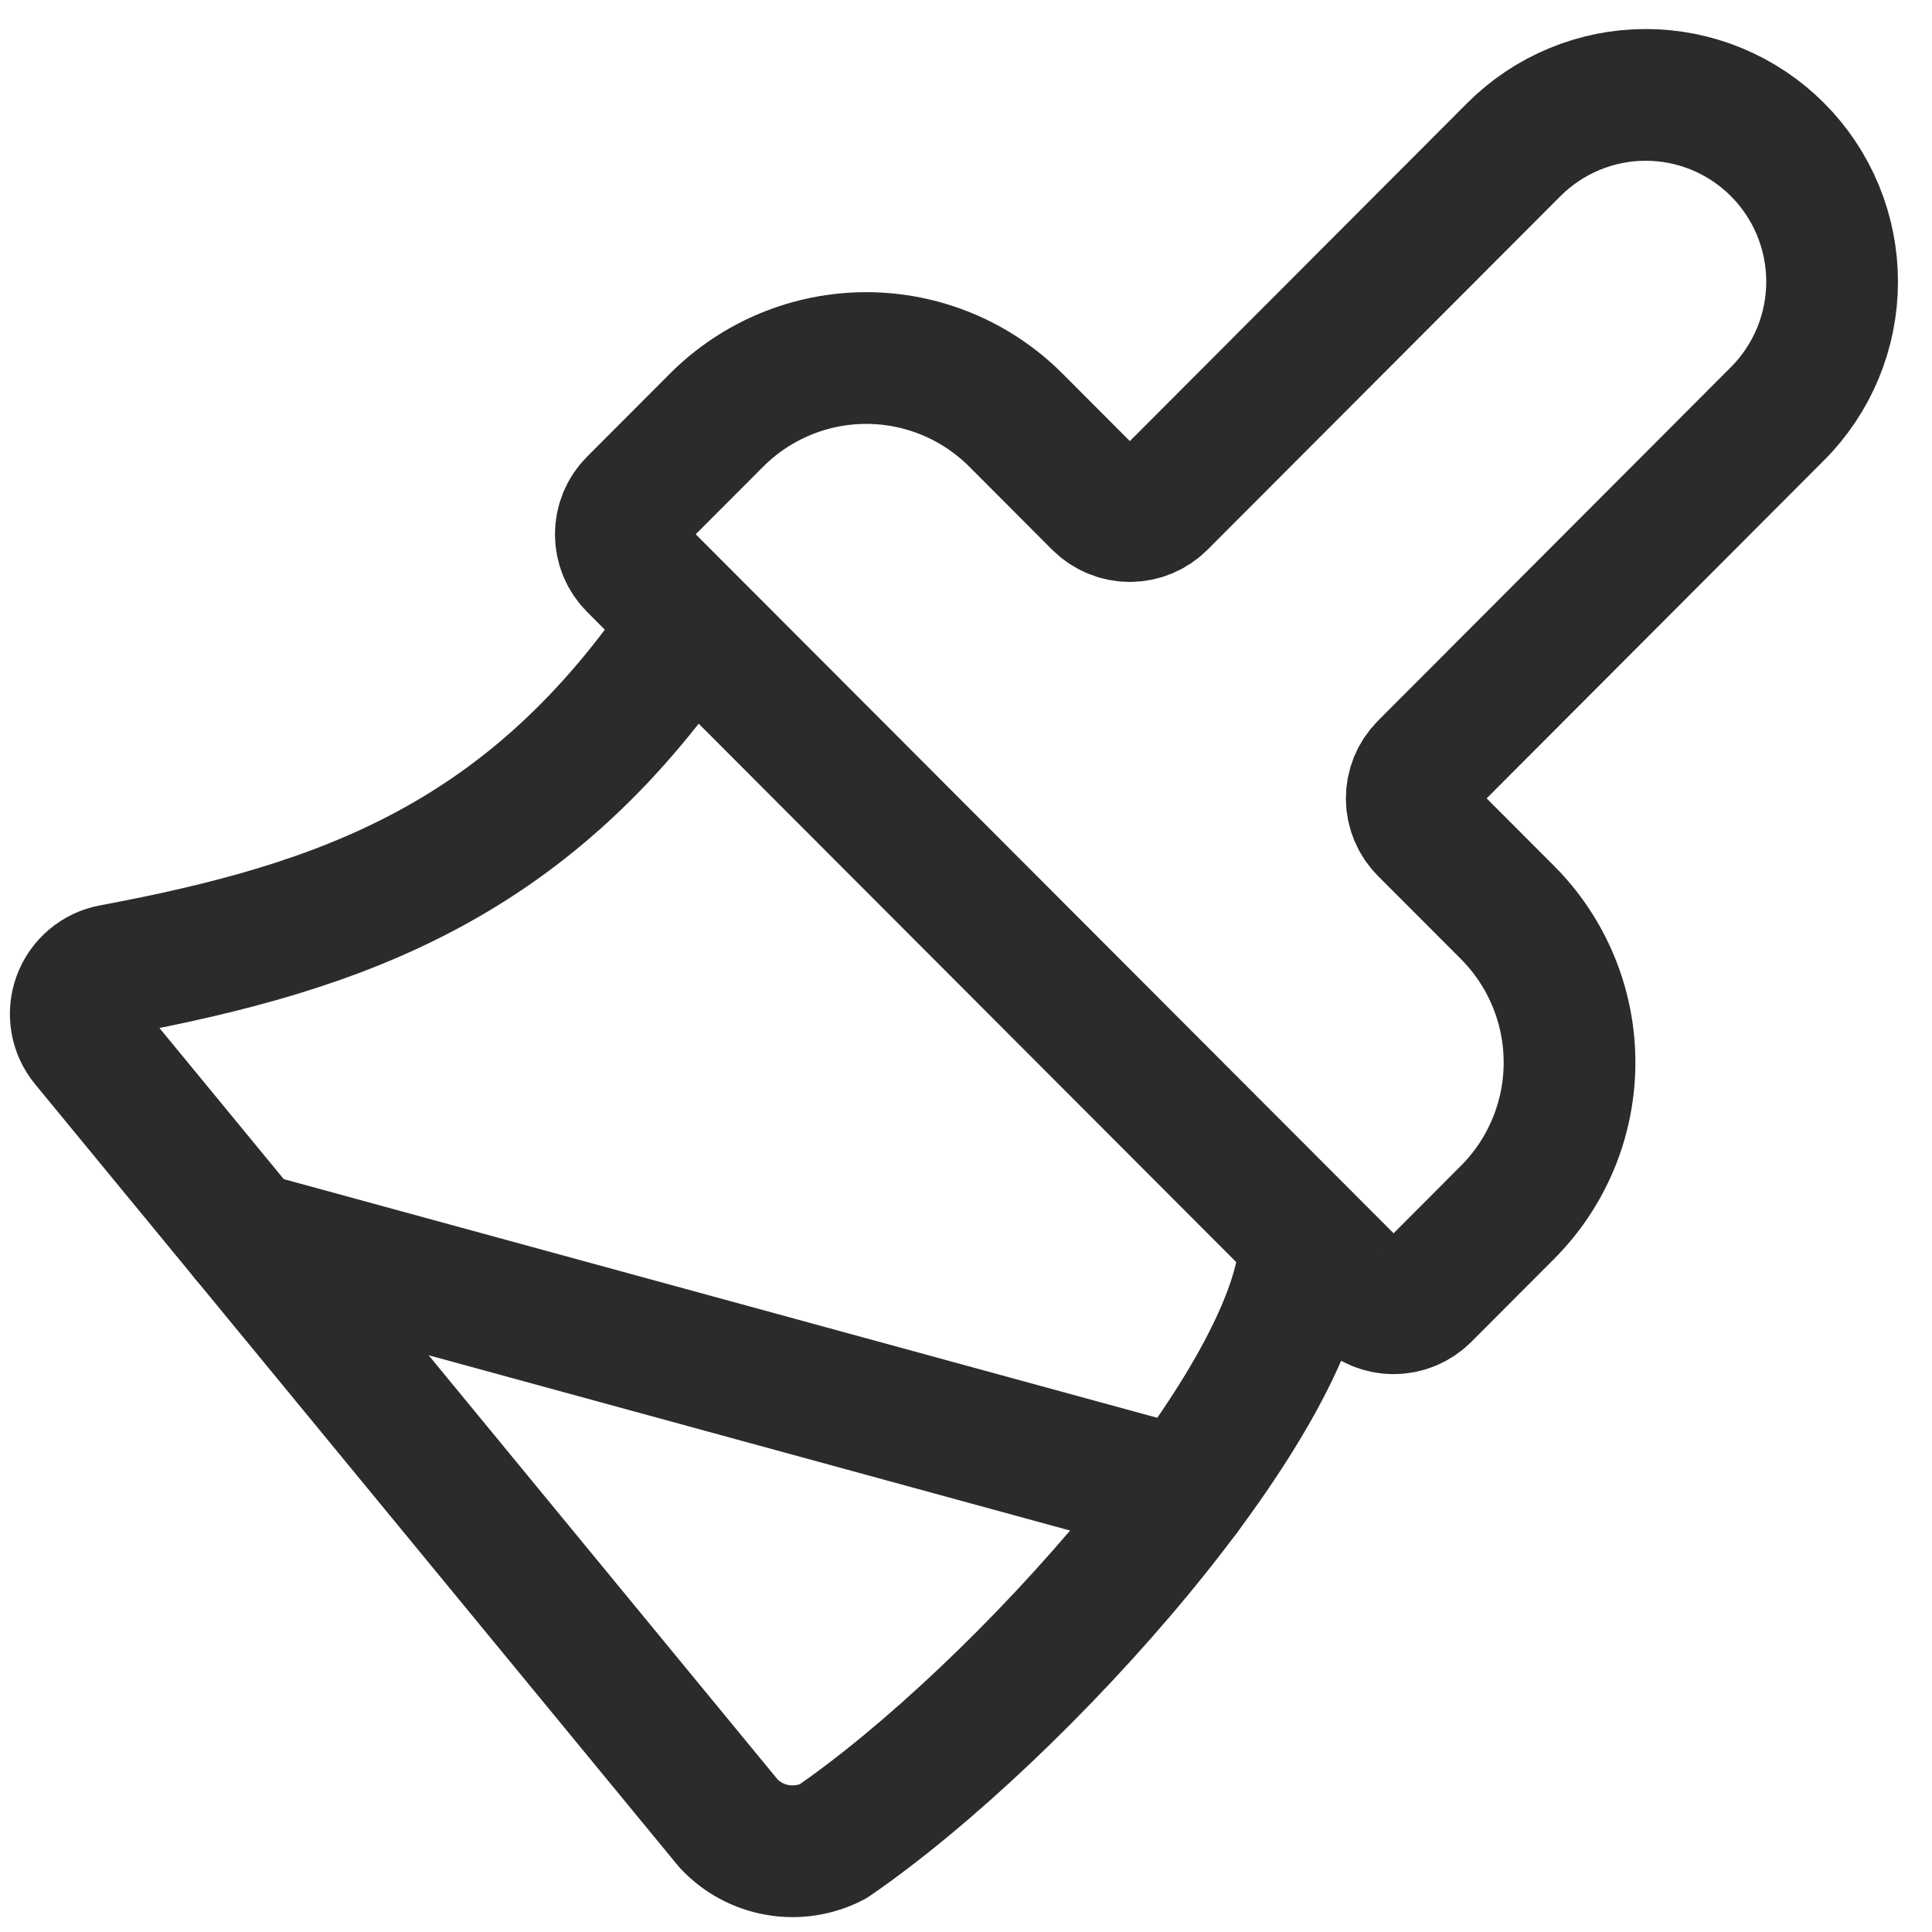
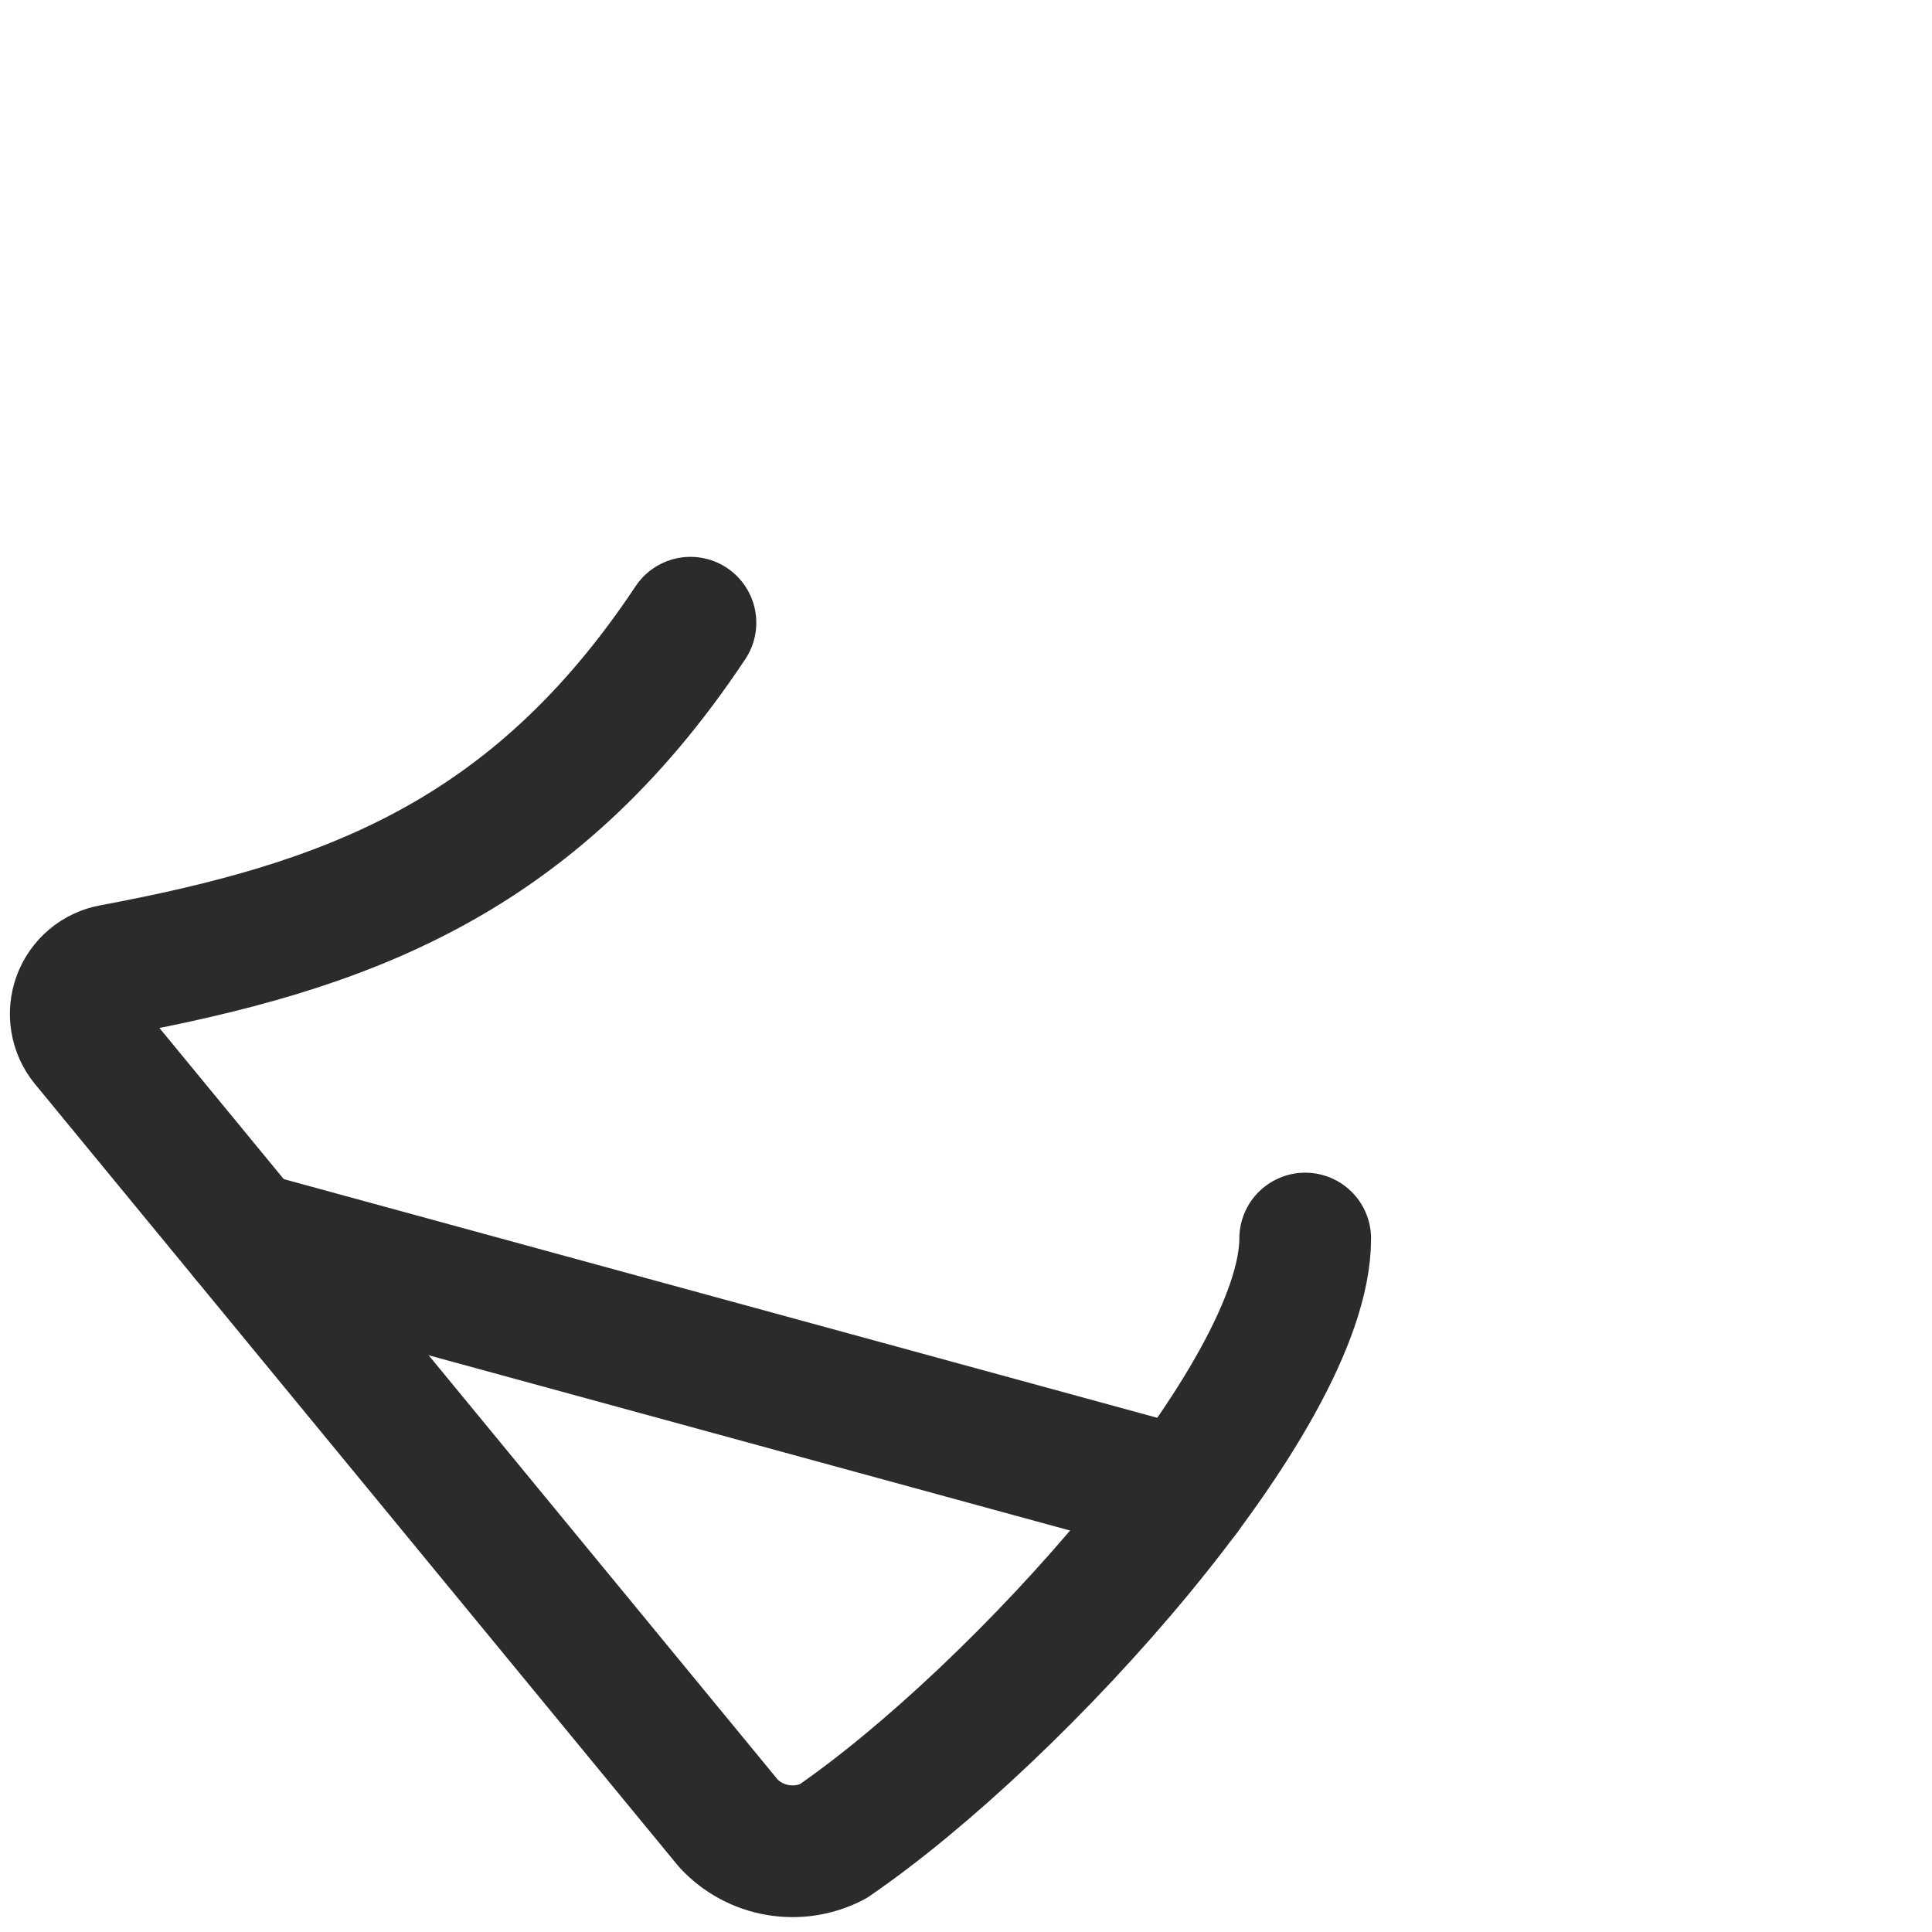
<svg xmlns="http://www.w3.org/2000/svg" width="44" height="44" viewBox="0 0 44 44" fill="none">
  <path d="M26.969 34.012L5.607 28.175" stroke="#2B2B2B" stroke-width="3" stroke-linecap="round" stroke-linejoin="round" />
-   <path d="M34.477 3.407C34.871 3.012 35.339 2.699 35.855 2.485C36.37 2.271 36.922 2.161 37.479 2.161C38.037 2.161 38.589 2.271 39.104 2.485C39.619 2.699 40.087 3.012 40.481 3.407C40.876 3.802 41.188 4.271 41.402 4.787C41.615 5.303 41.725 5.856 41.725 6.414C41.725 6.973 41.615 7.526 41.402 8.042C41.188 8.558 40.876 9.027 40.481 9.422L32.445 17.474C32.257 17.662 32.152 17.917 32.152 18.183C32.152 18.448 32.257 18.703 32.445 18.891L34.333 20.782C35.237 21.688 35.745 22.916 35.745 24.196C35.745 25.477 35.237 26.705 34.333 27.61L32.445 29.502C32.257 29.69 32.003 29.795 31.738 29.795C31.473 29.795 31.218 29.69 31.031 29.502L14.432 12.876C14.244 12.688 14.139 12.433 14.139 12.168C14.139 11.902 14.244 11.647 14.432 11.46L16.32 9.568C17.224 8.663 18.45 8.154 19.728 8.154C21.006 8.154 22.232 8.663 23.136 9.568L25.024 11.46C25.212 11.647 25.466 11.753 25.732 11.753C25.997 11.753 26.251 11.647 26.439 11.46L34.477 3.407Z" stroke="#2B2B2B" stroke-width="3" stroke-linecap="round" stroke-linejoin="round" />
  <path d="M15.724 14.182C12.116 19.612 7.783 21.115 2.557 22.093C2.384 22.124 2.221 22.201 2.087 22.314C1.952 22.428 1.849 22.575 1.788 22.74C1.727 22.906 1.71 23.085 1.739 23.259C1.768 23.433 1.842 23.597 1.953 23.733L16.594 41.531C16.891 41.848 17.283 42.059 17.711 42.132C18.138 42.206 18.578 42.139 18.964 41.94C23.194 39.037 29.725 31.798 29.725 28.207" stroke="#2B2B2B" stroke-width="3" stroke-linecap="round" stroke-linejoin="round" />
</svg>